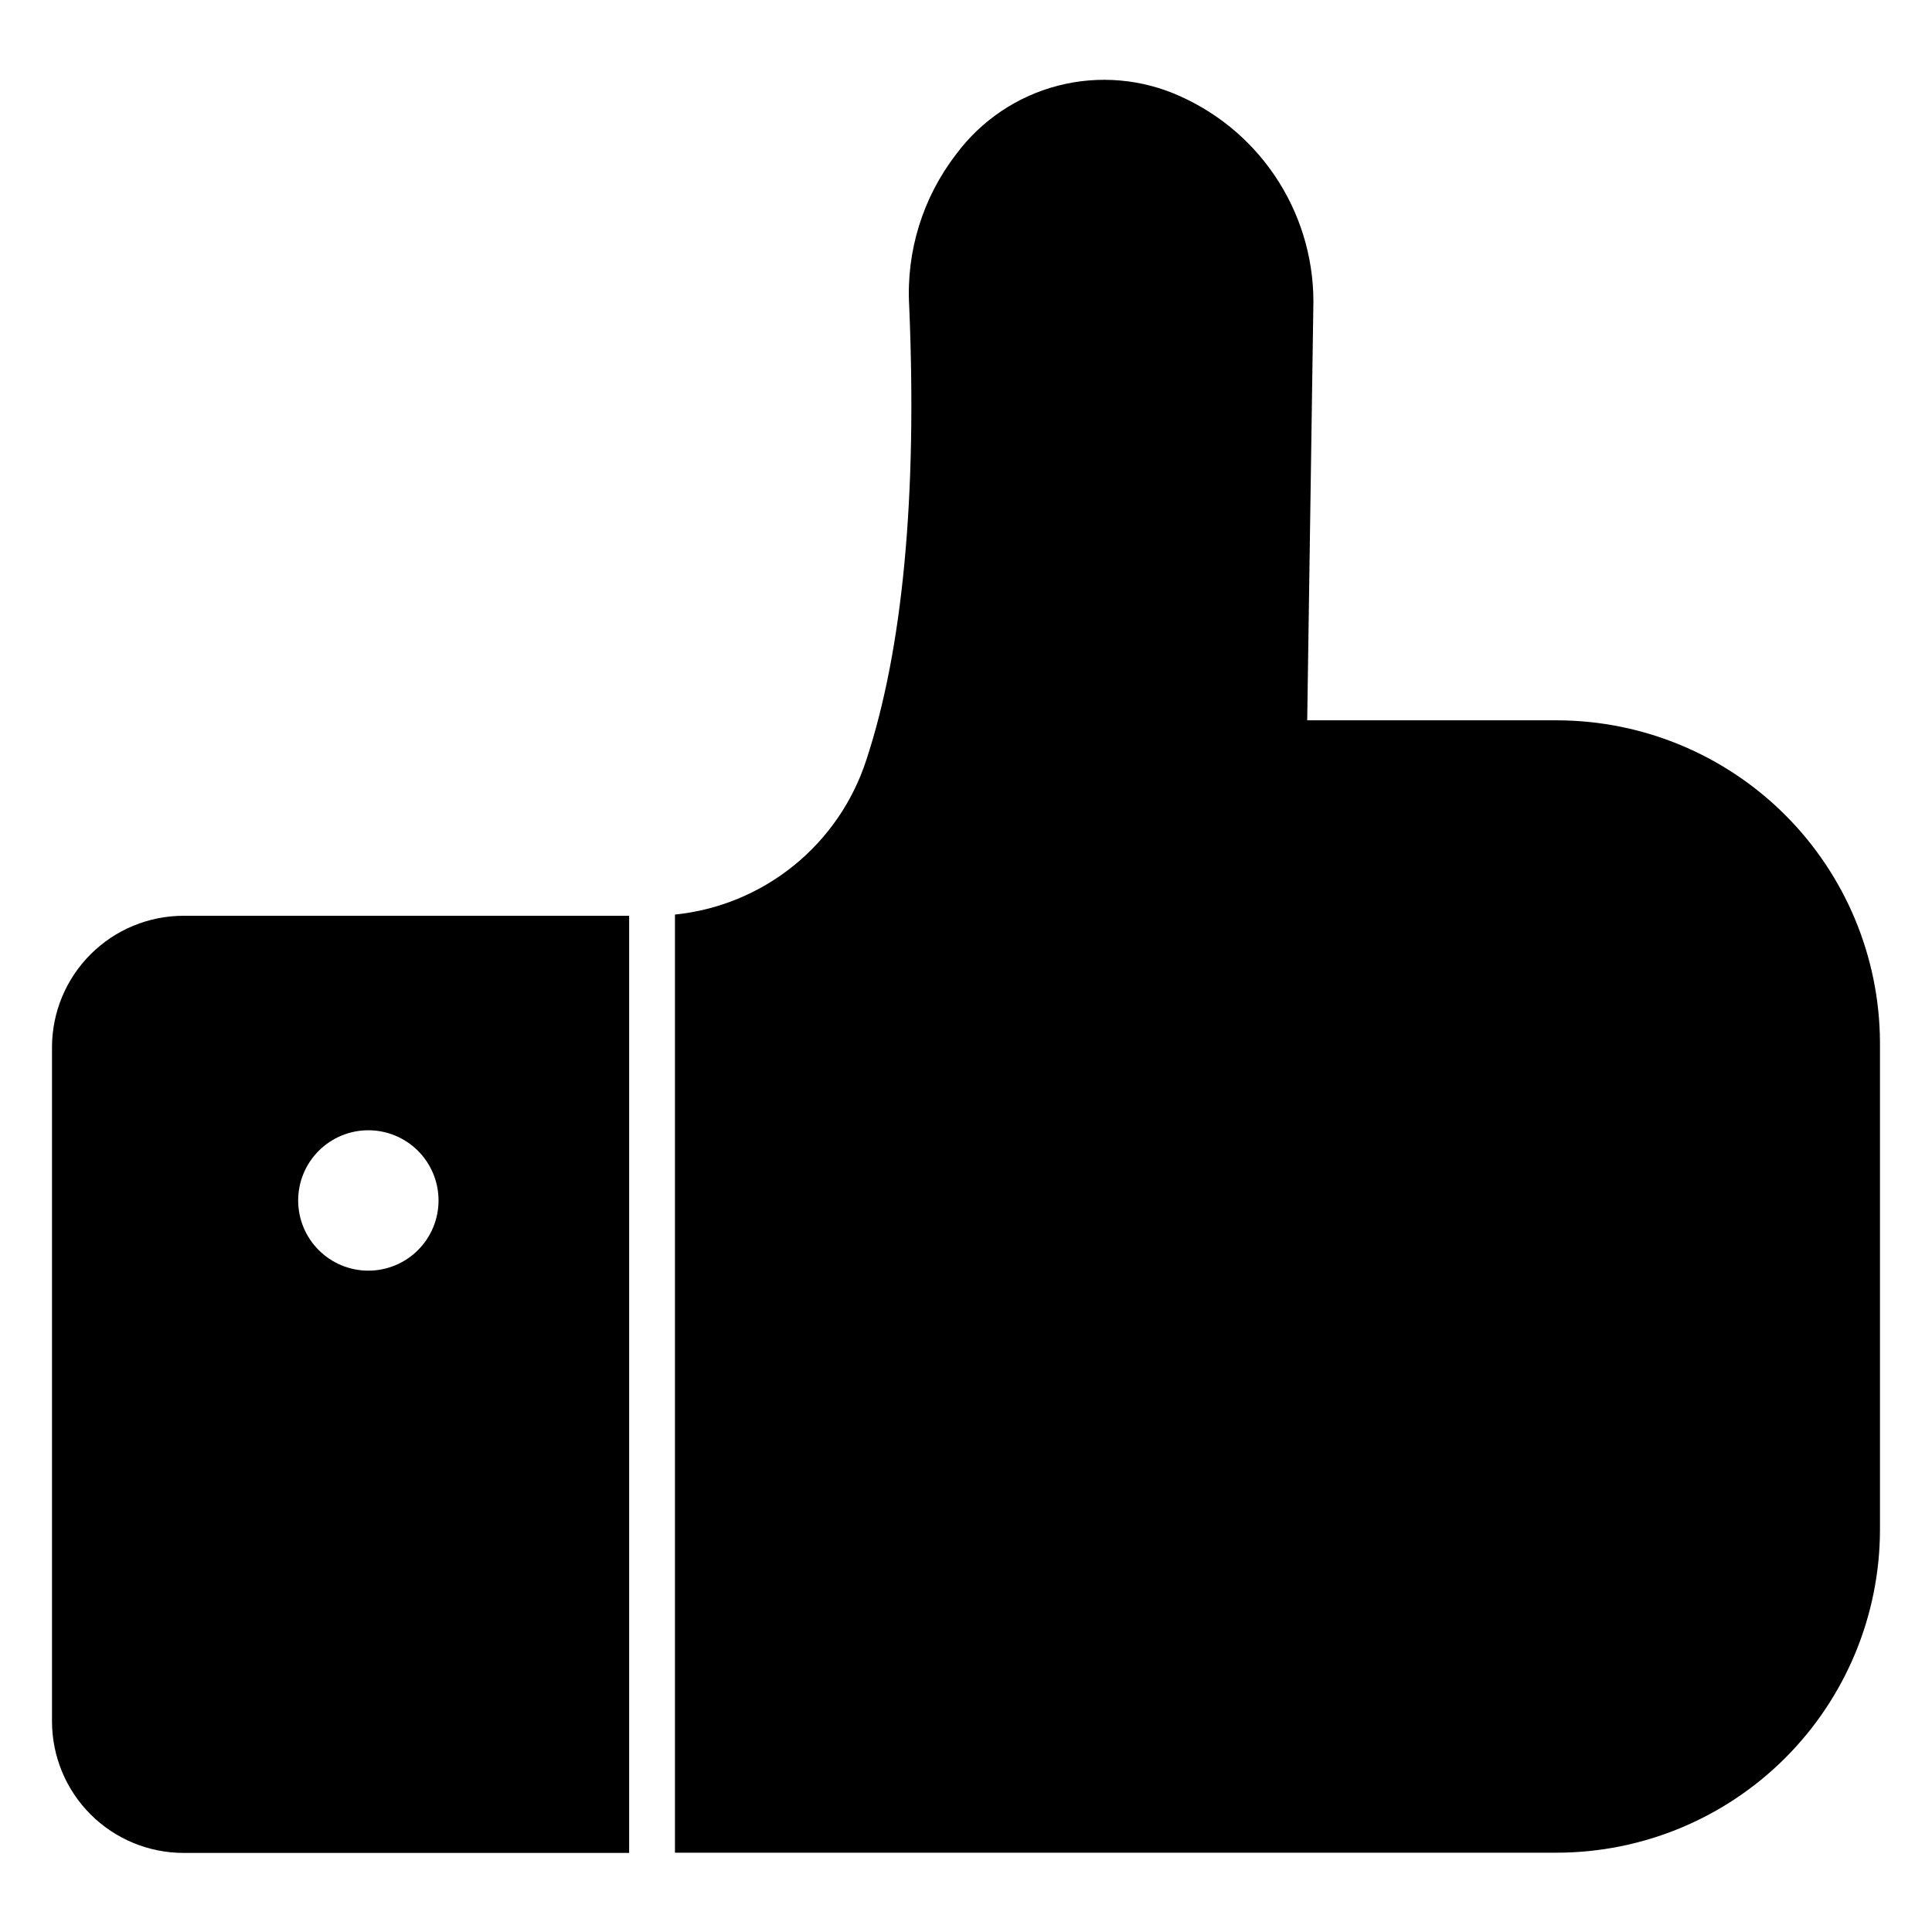
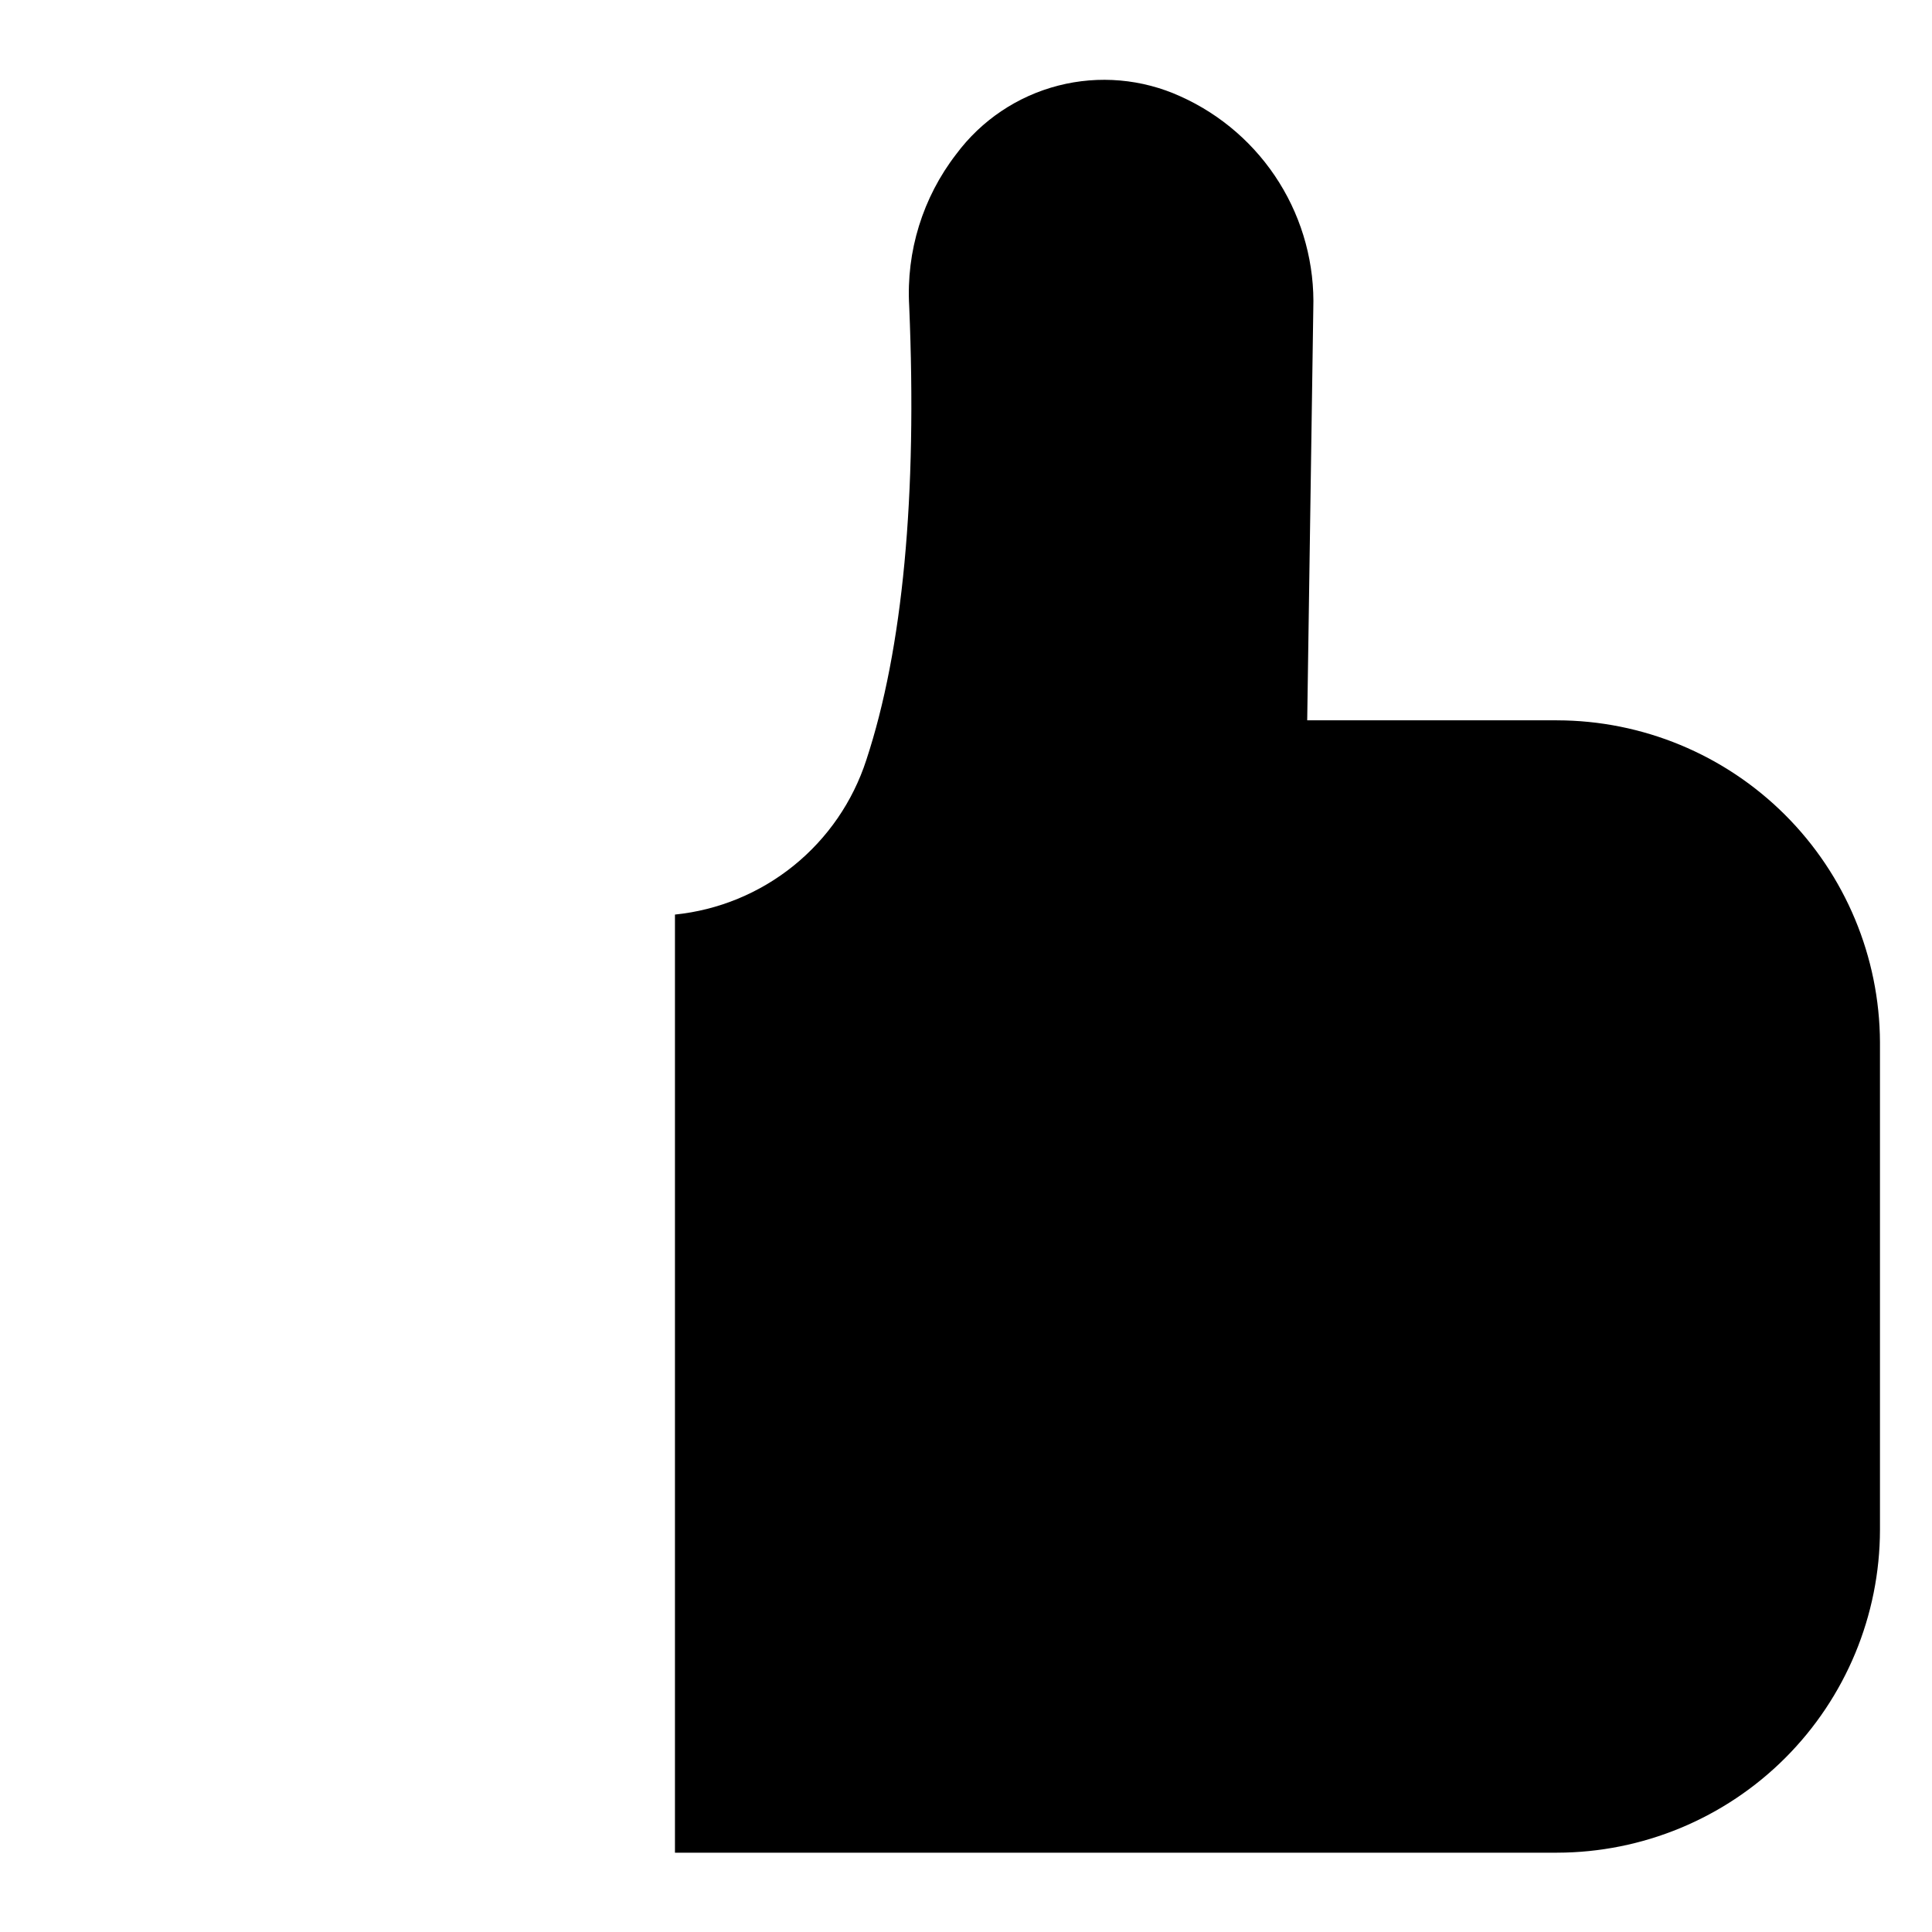
<svg xmlns="http://www.w3.org/2000/svg" fill="#000000" width="800px" height="800px" version="1.1" viewBox="144 144 512 512">
  <g>
-     <path d="m310.73 386.69h-118.07c-9.25 0-18.121 3.676-24.66 10.219-6.543 6.539-10.219 15.41-10.219 24.66v178.66c0.02 9.238 3.699 18.094 10.238 24.621 6.539 6.527 15.402 10.195 24.641 10.195h118.07zm-69.113 94.047c-4.934 0-9.664-1.961-13.152-5.449-3.488-3.488-5.449-8.219-5.449-13.152 0-4.934 1.961-9.668 5.449-13.156s8.219-5.449 13.152-5.449 9.664 1.961 13.152 5.449c3.492 3.488 5.449 8.223 5.449 13.156 0 4.934-1.957 9.664-5.449 13.152-3.488 3.488-8.219 5.449-13.152 5.449z" />
    <path d="m556.63 334.89h-66.207l1.613-108.96c0.387-11.832-2.754-23.508-9.023-33.547-6.266-10.043-15.379-17.992-26.176-22.84-10.164-4.629-21.605-5.633-32.418-2.848s-20.344 9.191-27.008 18.156c-8.867 11.473-13.293 25.762-12.465 40.238 2.133 50.316-1.68 90.945-11.367 120.33-3.574 11.008-10.266 20.738-19.27 28.008-9.004 7.273-19.926 11.77-31.438 12.945v248.61h233.76c22.688-0.035 44.434-9.062 60.477-25.105s25.07-37.789 25.105-60.477v-129.18c-0.102-22.641-9.16-44.324-25.195-60.312-16.035-15.984-37.746-24.977-60.387-25.012z" />
  </g>
</svg>